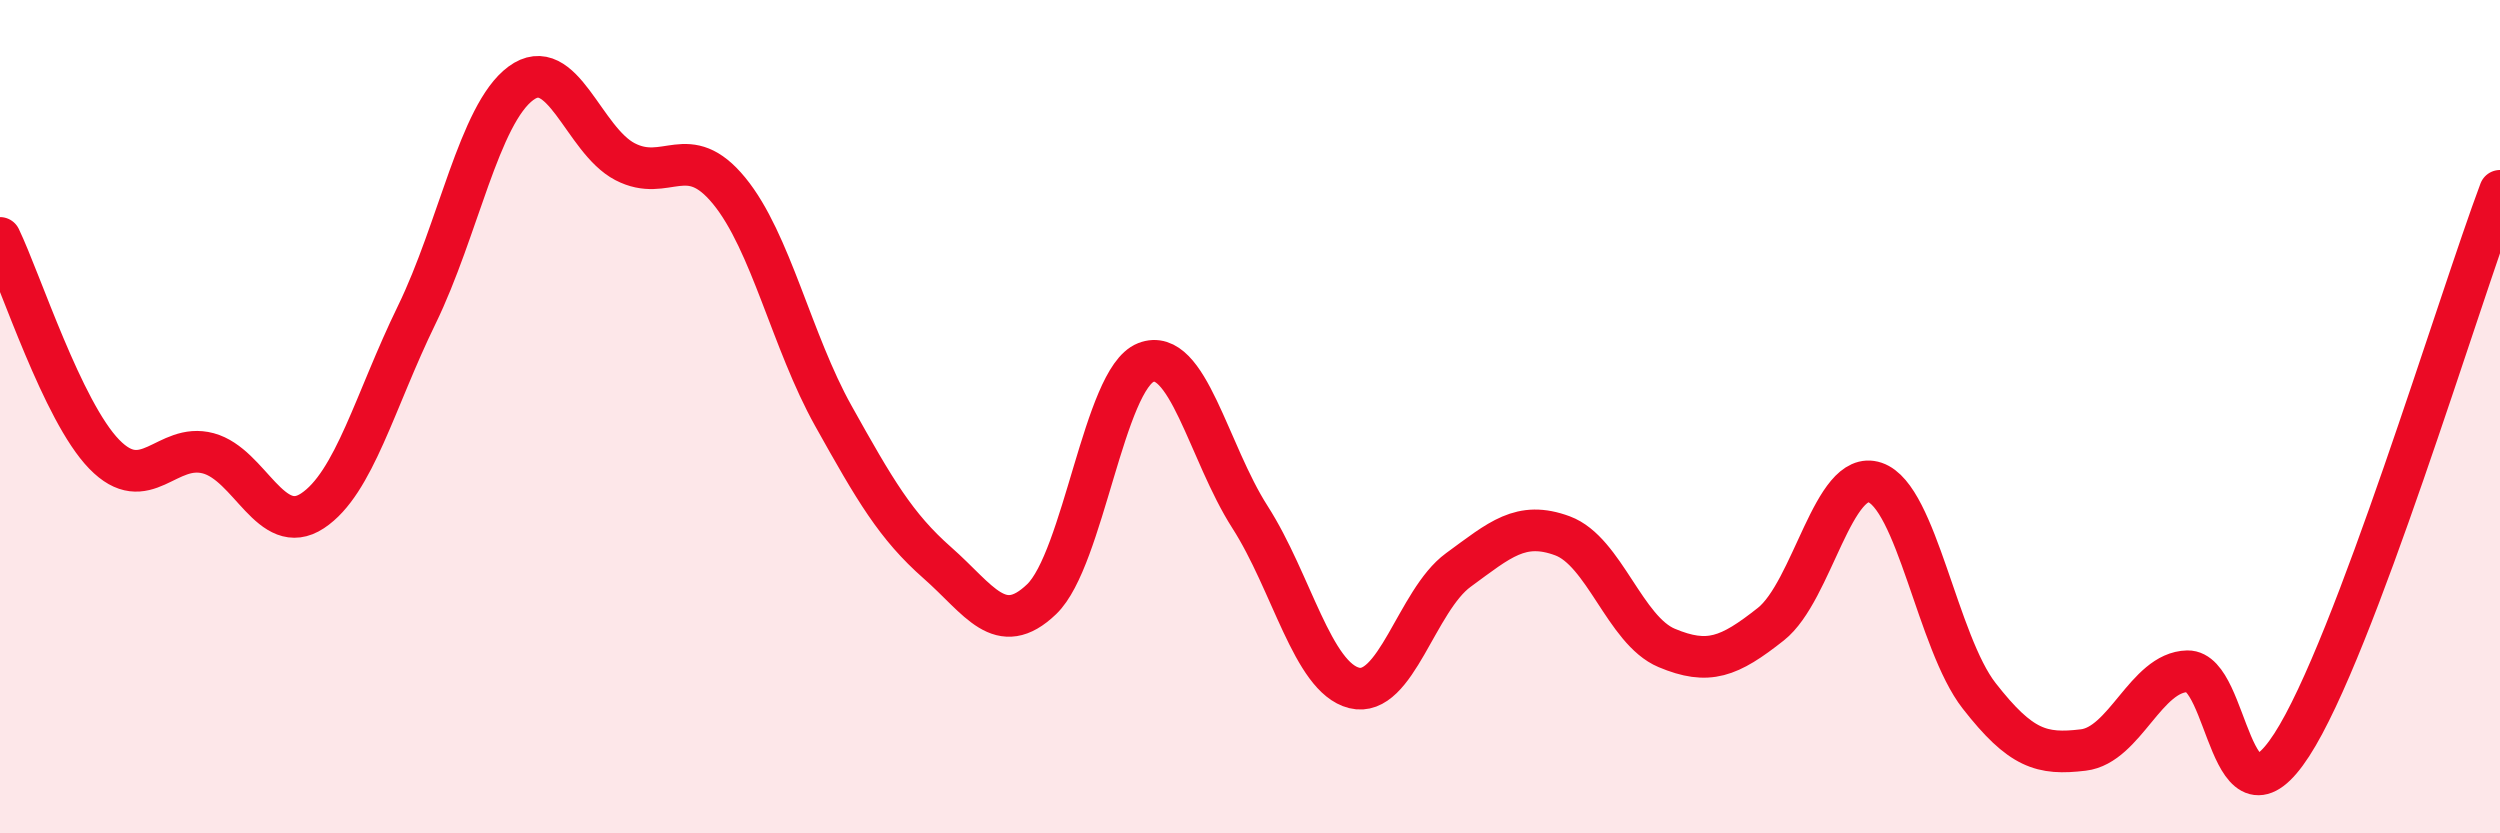
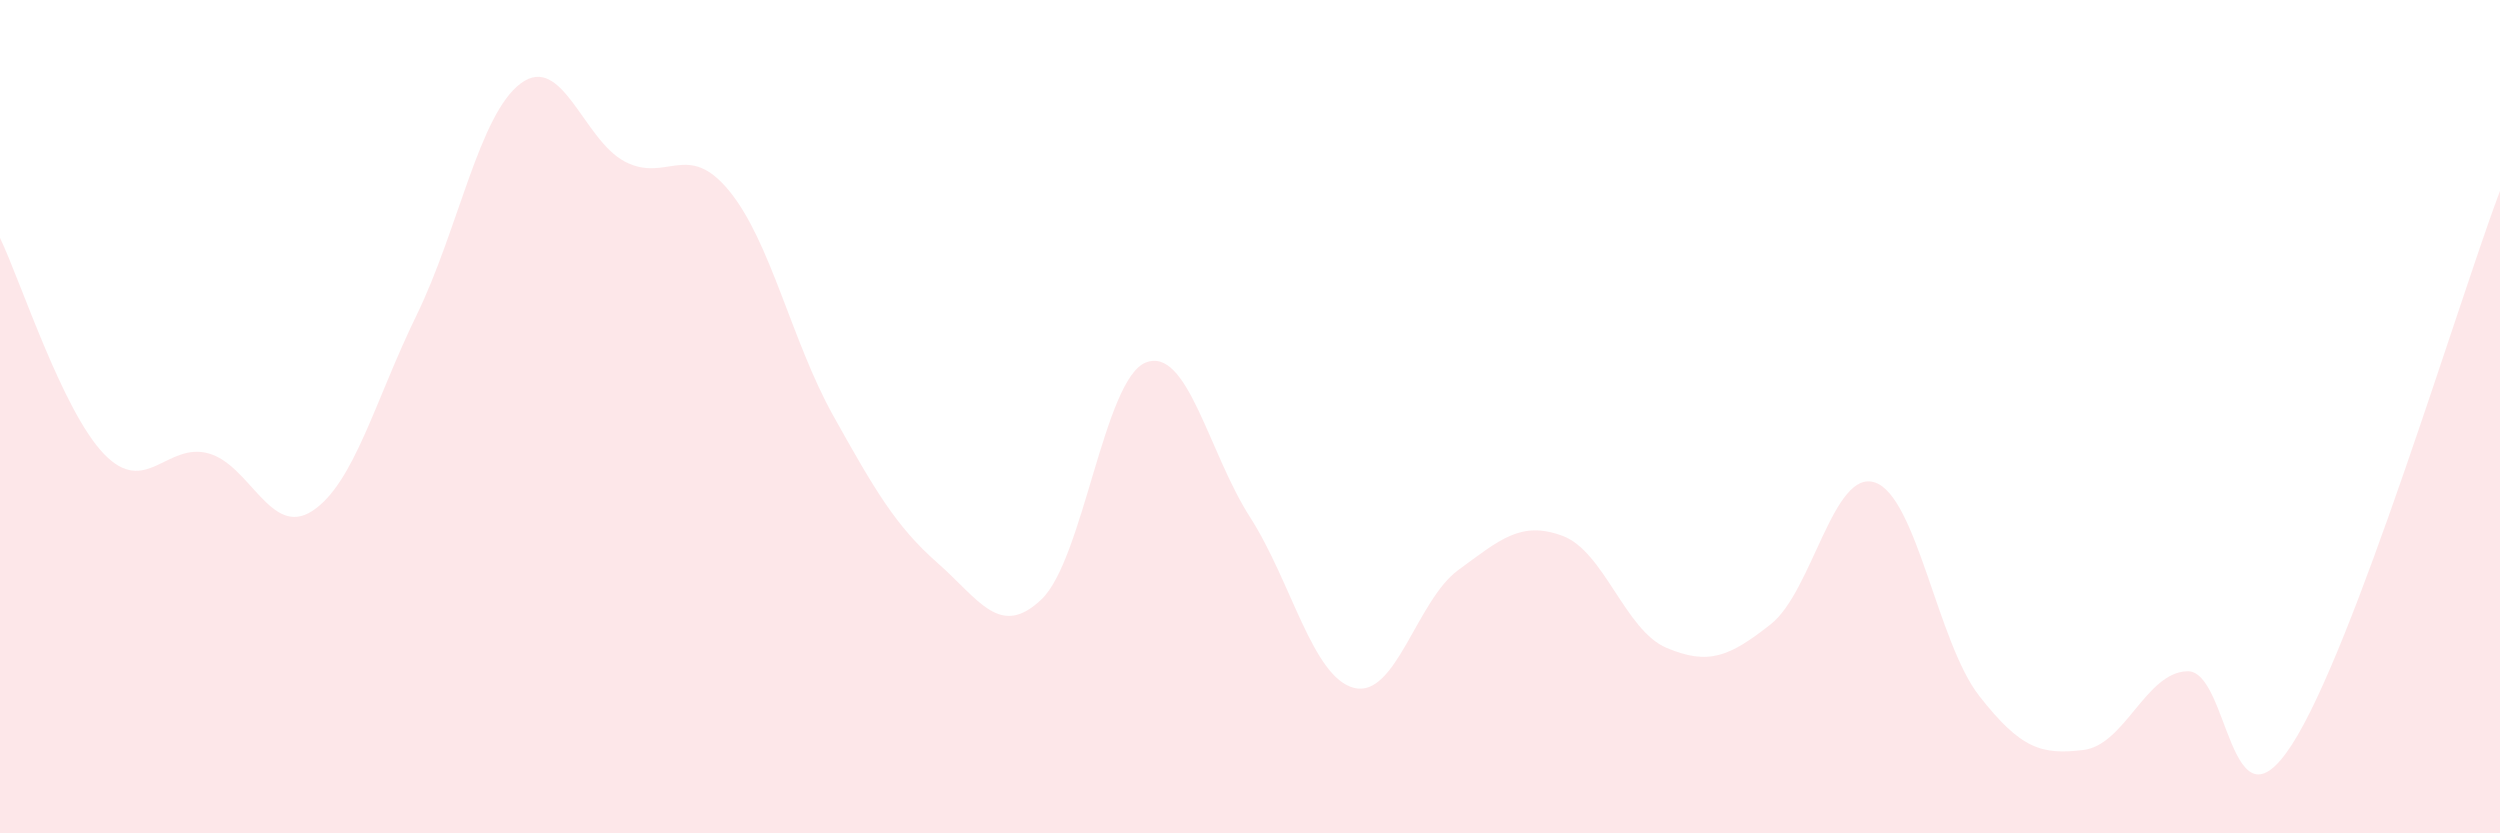
<svg xmlns="http://www.w3.org/2000/svg" width="60" height="20" viewBox="0 0 60 20">
  <path d="M 0,5.71 C 0.5,6.75 1.5,9.87 2.5,10.9 C 3.5,11.93 4,10.61 5,10.88 C 6,11.15 6.5,12.92 7.5,12.26 C 8.5,11.6 9,9.61 10,7.56 C 11,5.51 11.5,2.74 12.5,2 C 13.5,1.26 14,3.36 15,3.88 C 16,4.4 16.5,3.36 17.5,4.58 C 18.5,5.8 19,8.19 20,9.98 C 21,11.77 21.5,12.63 22.5,13.51 C 23.5,14.39 24,15.34 25,14.38 C 26,13.42 26.5,9.09 27.5,8.7 C 28.5,8.31 29,10.85 30,12.41 C 31,13.97 31.5,16.26 32.5,16.51 C 33.5,16.76 34,14.41 35,13.68 C 36,12.95 36.5,12.49 37.5,12.86 C 38.5,13.23 39,15.13 40,15.55 C 41,15.97 41.5,15.77 42.5,14.98 C 43.5,14.19 44,11.24 45,11.58 C 46,11.92 46.5,15.42 47.5,16.7 C 48.5,17.98 49,18.12 50,18 C 51,17.88 51.5,16.13 52.5,16.11 C 53.5,16.09 53.5,20.19 55,17.88 C 56.5,15.57 59,7.24 60,4.58L60 20L0 20Z" fill="#EB0A25" opacity="0.1" stroke-linecap="round" stroke-linejoin="round" />
-   <path d="M 0,5.71 C 0.5,6.75 1.5,9.87 2.5,10.9 C 3.5,11.93 4,10.61 5,10.88 C 6,11.15 6.5,12.92 7.5,12.26 C 8.5,11.6 9,9.61 10,7.56 C 11,5.51 11.5,2.74 12.5,2 C 13.5,1.26 14,3.36 15,3.88 C 16,4.4 16.5,3.36 17.5,4.58 C 18.5,5.8 19,8.19 20,9.98 C 21,11.77 21.5,12.63 22.5,13.51 C 23.5,14.39 24,15.34 25,14.38 C 26,13.42 26.5,9.09 27.5,8.7 C 28.5,8.31 29,10.85 30,12.41 C 31,13.97 31.5,16.26 32.5,16.51 C 33.5,16.76 34,14.41 35,13.68 C 36,12.95 36.5,12.49 37.5,12.86 C 38.5,13.23 39,15.13 40,15.55 C 41,15.97 41.5,15.77 42.5,14.98 C 43.5,14.19 44,11.24 45,11.58 C 46,11.92 46.5,15.42 47.5,16.7 C 48.5,17.98 49,18.12 50,18 C 51,17.88 51.5,16.13 52.5,16.11 C 53.5,16.09 53.5,20.19 55,17.88 C 56.5,15.57 59,7.24 60,4.58" stroke="#EB0A25" stroke-width="1" fill="none" stroke-linecap="round" stroke-linejoin="round" />
</svg>